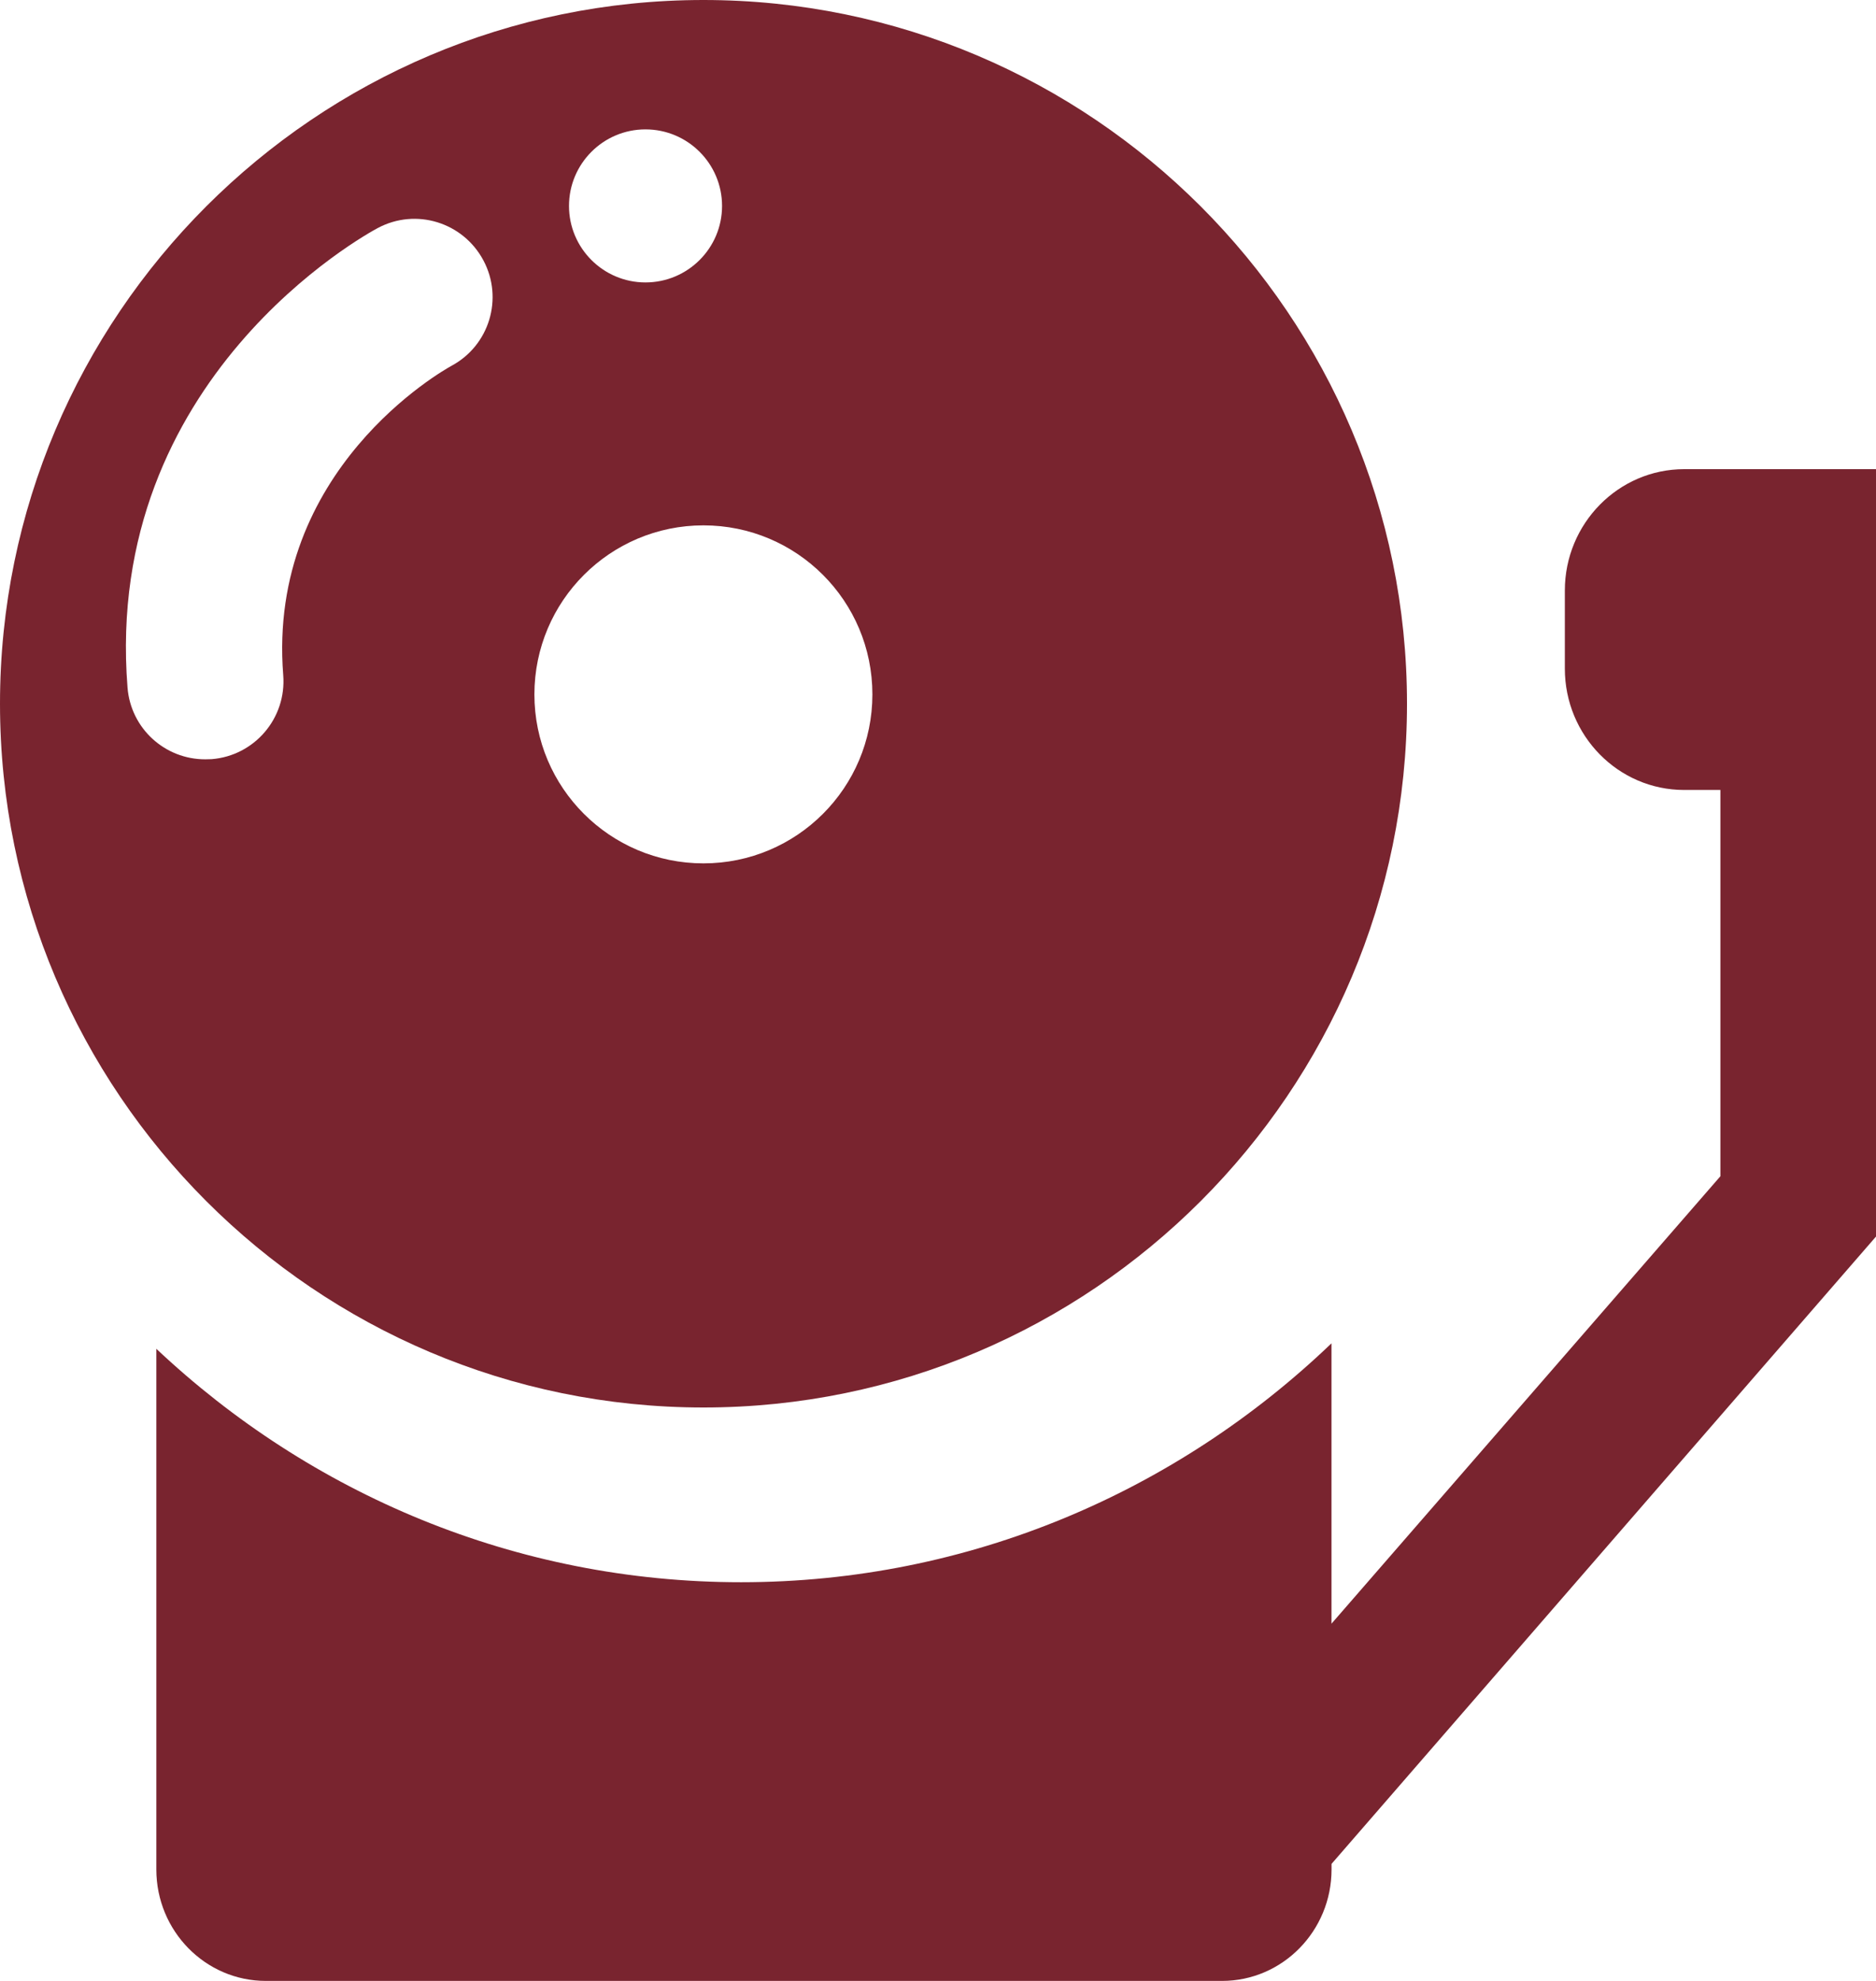
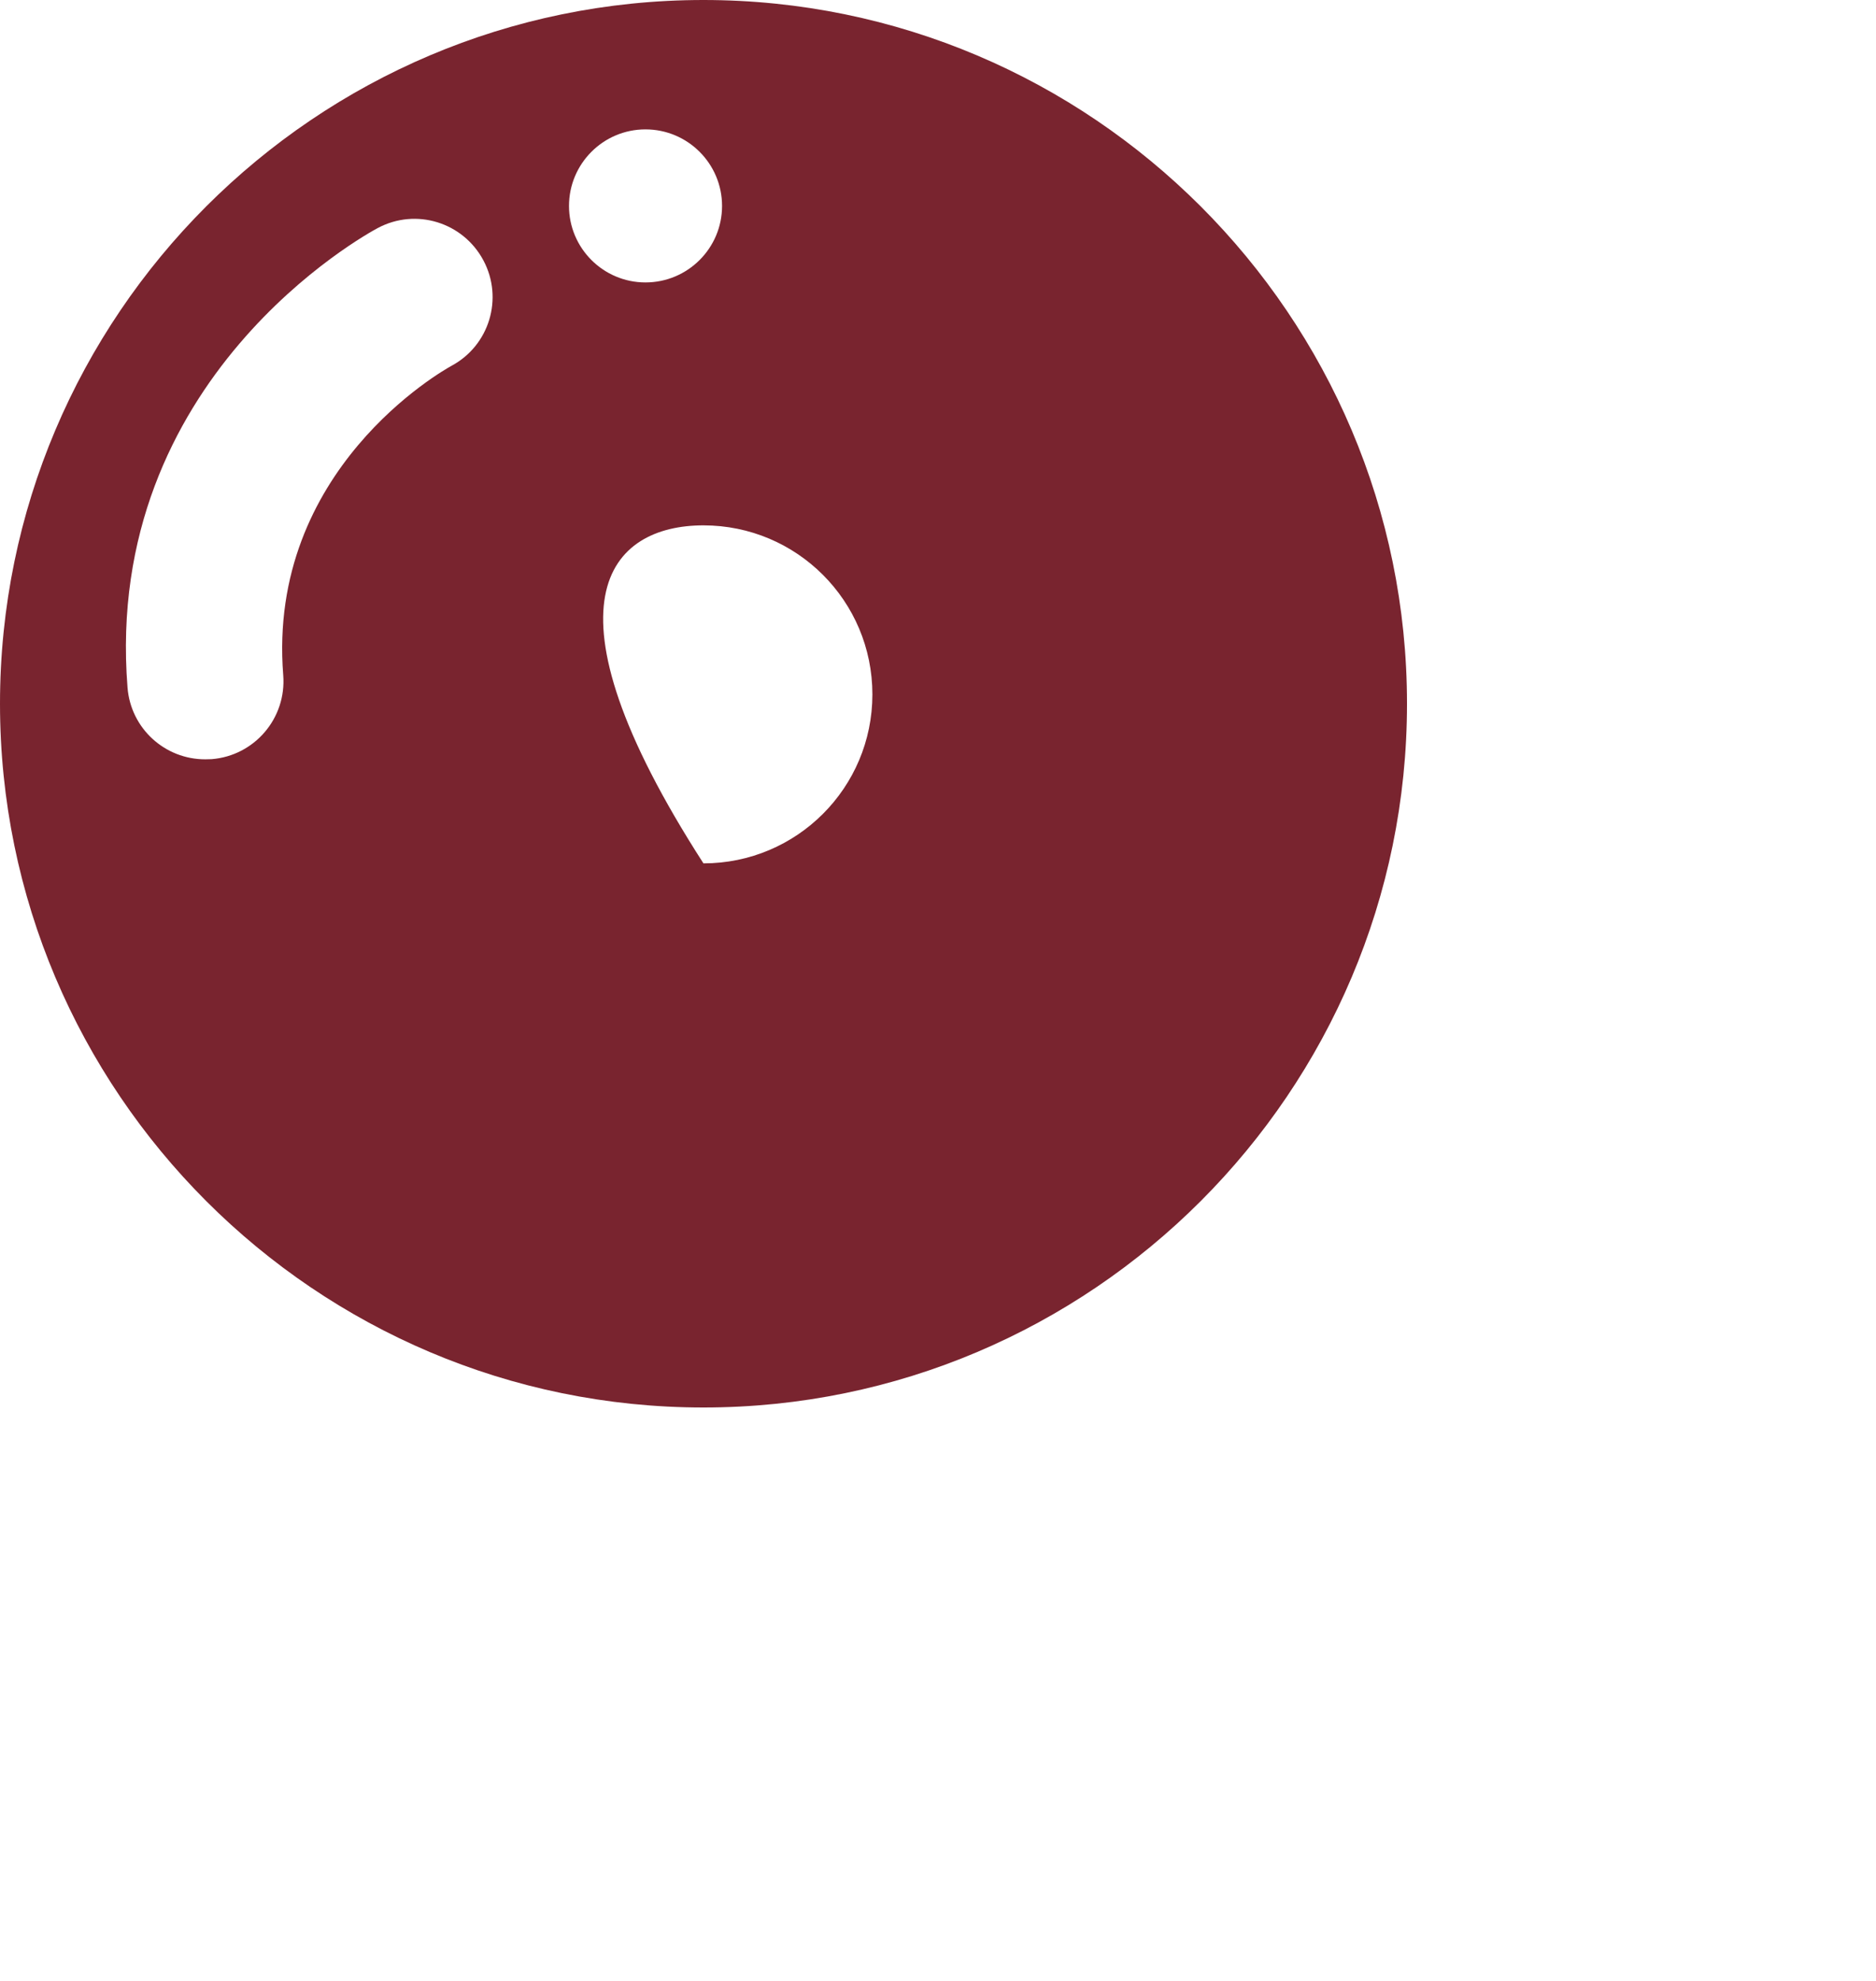
<svg xmlns="http://www.w3.org/2000/svg" width="36px" height="38px" viewBox="0 0 36 38" version="1.1">
  <title>Group 27</title>
  <g id="Website-designs-(Light-version)" stroke="none" stroke-width="1" fill="none" fill-rule="evenodd">
    <g id="Homepage-(Desktop)" transform="translate(-1326, -1731)" fill="#79242F" fill-rule="nonzero">
      <g id="Group-22" transform="translate(50, 1474)">
        <g id="Group-14" transform="translate(1023, 229)">
          <g id="Group-27" transform="translate(253, 28)">
-             <path d="M35.998,9 L32.319,9 C31.058,9 30.029,10.042 30.029,11.328 L30.029,12.826 C30.029,14.111 31.054,15.154 32.319,15.154 L33.014,15.154 L33.014,22.564 L25.551,31.147 L25.551,25.769 C22.588,28.607 18.602,30.352 14.221,30.352 C9.892,30.352 5.95,28.652 3,25.874 L3,35.861 C3,37.042 3.941,38 5.102,38 L23.451,38 C24.611,38 25.552,37.042 25.552,35.861 L25.552,35.755 L36,23.721 L36,9 L35.998,9 Z" id="Path" />
-             <path d="M13.499,27 C20.943,27 27,20.944 27,13.499 C27,6.056 20.943,0 13.499,0 C6.056,0 0,6.056 0,13.499 C0,20.944 6.056,27 13.499,27 Z M12.386,2.482 C13.198,2.482 13.856,3.14 13.856,3.951 C13.856,4.761 13.197,5.418 12.386,5.418 C11.577,5.418 10.919,4.76 10.919,3.951 C10.919,3.14 11.577,2.482 12.386,2.482 Z M13.499,10.078 C15.29,10.078 16.741,11.528 16.741,13.321 C16.741,15.112 15.29,16.562 13.499,16.562 C11.709,16.562 10.255,15.112 10.255,13.321 C10.256,11.528 11.71,10.078 13.499,10.078 Z M2.447,13.188 C1.977,7.248 7.034,4.489 7.25,4.374 C7.981,3.984 8.886,4.262 9.277,4.996 C9.665,5.725 9.39,6.629 8.663,7.018 C8.502,7.107 5.123,9.009 5.435,12.951 C5.5,13.777 4.885,14.498 4.06,14.563 C4.02,14.565 3.979,14.566 3.94,14.566 C3.164,14.568 2.508,13.973 2.447,13.188 Z" id="Shape" />
+             <path d="M13.499,27 C20.943,27 27,20.944 27,13.499 C27,6.056 20.943,0 13.499,0 C6.056,0 0,6.056 0,13.499 C0,20.944 6.056,27 13.499,27 Z M12.386,2.482 C13.198,2.482 13.856,3.14 13.856,3.951 C13.856,4.761 13.197,5.418 12.386,5.418 C11.577,5.418 10.919,4.76 10.919,3.951 C10.919,3.14 11.577,2.482 12.386,2.482 Z M13.499,10.078 C15.29,10.078 16.741,11.528 16.741,13.321 C16.741,15.112 15.29,16.562 13.499,16.562 C10.256,11.528 11.71,10.078 13.499,10.078 Z M2.447,13.188 C1.977,7.248 7.034,4.489 7.25,4.374 C7.981,3.984 8.886,4.262 9.277,4.996 C9.665,5.725 9.39,6.629 8.663,7.018 C8.502,7.107 5.123,9.009 5.435,12.951 C5.5,13.777 4.885,14.498 4.06,14.563 C4.02,14.565 3.979,14.566 3.94,14.566 C3.164,14.568 2.508,13.973 2.447,13.188 Z" id="Shape" />
          </g>
        </g>
      </g>
    </g>
  </g>
</svg>